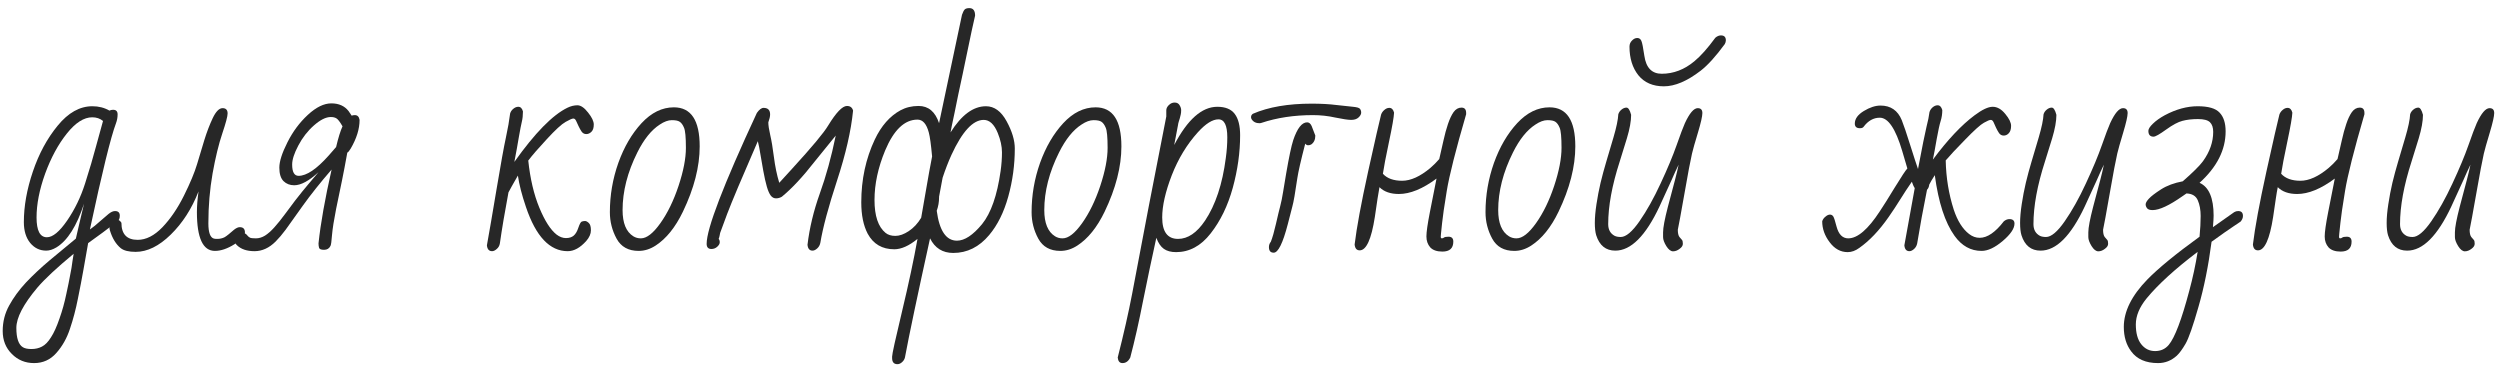
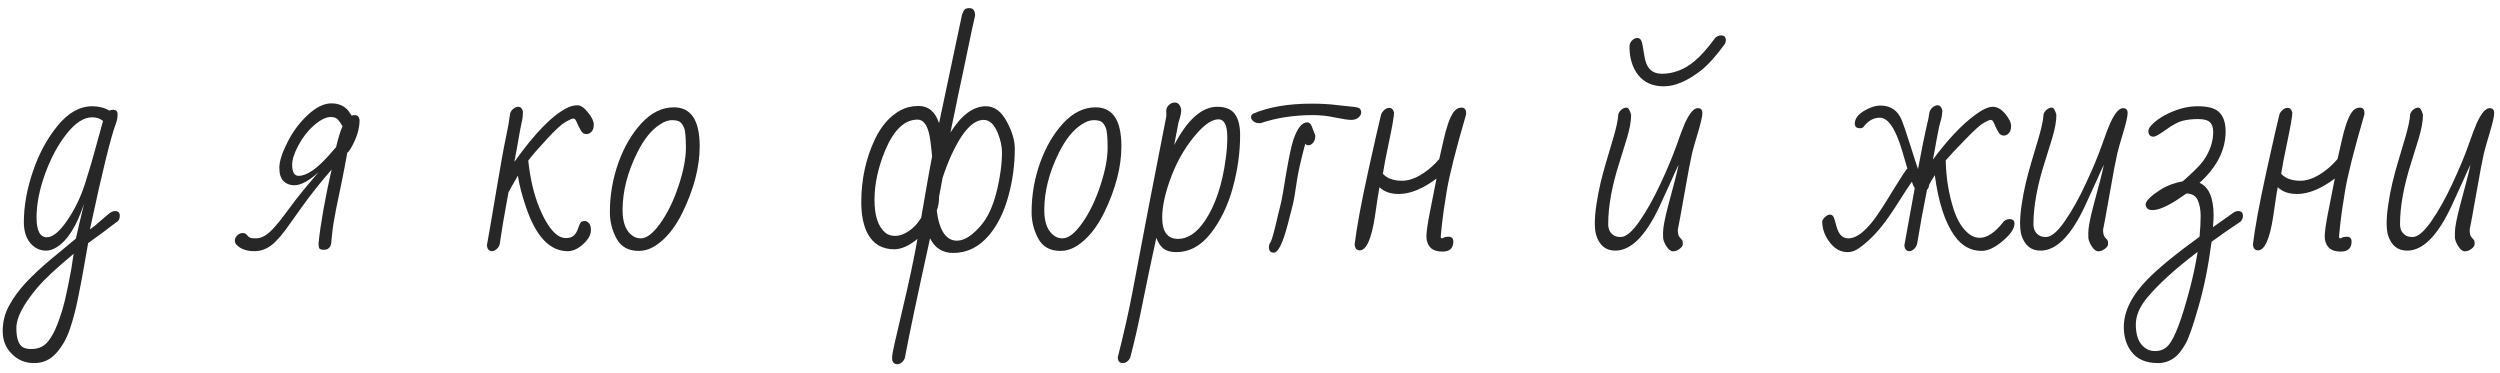
<svg xmlns="http://www.w3.org/2000/svg" width="161" height="24" viewBox="0 0 161 24" fill="none">
  <path d="M7.407 13.592C7.612 13.592 7.715 13.691 7.715 13.891C7.715 14.055 7.668 14.175 7.574 14.251C6.912 14.761 6.279 15.229 5.676 15.657C5.576 16.22 5.477 16.785 5.377 17.354C5.277 17.922 5.157 18.549 5.017 19.234C4.882 19.92 4.712 20.564 4.507 21.168C4.308 21.777 4.015 22.299 3.628 22.732C3.247 23.166 2.77 23.383 2.195 23.383C1.627 23.383 1.149 23.186 0.763 22.794C0.37 22.407 0.174 21.915 0.174 21.317C0.174 20.72 0.314 20.169 0.596 19.665C0.871 19.161 1.231 18.669 1.677 18.189C2.128 17.714 2.632 17.242 3.188 16.773C3.751 16.311 4.316 15.842 4.885 15.367C4.943 15.104 5.017 14.787 5.104 14.418C5.192 14.049 5.295 13.615 5.412 13.117C4.943 14.553 4.352 15.49 3.637 15.93C3.402 16.07 3.183 16.141 2.978 16.141C2.562 16.141 2.216 15.974 1.94 15.64C1.671 15.306 1.536 14.86 1.536 14.304C1.536 13.278 1.729 12.194 2.116 11.052C2.503 9.903 3.036 8.916 3.716 8.09C4.396 7.258 5.14 6.842 5.948 6.842C6.358 6.842 6.725 6.936 7.047 7.123C7.117 7.088 7.196 7.07 7.284 7.07C7.478 7.07 7.574 7.17 7.574 7.369C7.574 7.562 7.539 7.753 7.469 7.94C7.135 8.825 6.575 11.104 5.79 14.778C6.007 14.626 6.224 14.45 6.44 14.251C6.663 14.052 6.848 13.894 6.994 13.776C7.146 13.653 7.284 13.592 7.407 13.592ZM2.907 11.184C2.538 12.209 2.354 13.149 2.354 14.005C2.354 14.854 2.576 15.279 3.021 15.279C3.396 15.279 3.83 14.922 4.322 14.207C4.814 13.492 5.201 12.692 5.482 11.808C5.764 10.923 5.995 10.138 6.177 9.452C6.364 8.761 6.517 8.207 6.634 7.791C6.446 7.633 6.215 7.554 5.939 7.554C5.406 7.554 4.861 7.902 4.305 8.6C3.748 9.297 3.282 10.158 2.907 11.184ZM4.744 16.343C3.654 17.245 2.875 17.972 2.406 18.523C1.504 19.595 1.053 20.459 1.053 21.115C1.053 21.777 1.193 22.193 1.475 22.363C1.598 22.439 1.782 22.477 2.028 22.477C2.28 22.477 2.506 22.425 2.705 22.319C2.91 22.214 3.104 22.015 3.285 21.722C3.473 21.435 3.654 21.033 3.83 20.518C4.012 20.008 4.158 19.48 4.27 18.936C4.387 18.396 4.463 18.024 4.498 17.819C4.539 17.614 4.574 17.427 4.604 17.257C4.633 17.087 4.656 16.926 4.674 16.773C4.697 16.627 4.721 16.483 4.744 16.343Z" fill="#272727" />
-   <path d="M7.82 14.348C7.82 15.08 8.169 15.446 8.866 15.446C9.405 15.446 9.936 15.177 10.457 14.638C10.979 14.093 11.441 13.413 11.846 12.599C12.25 11.784 12.531 11.11 12.69 10.577C12.848 10.038 13.006 9.514 13.164 9.004C13.322 8.494 13.501 8.028 13.7 7.606C13.905 7.179 14.116 6.965 14.333 6.965C14.55 6.965 14.658 7.079 14.658 7.308C14.658 7.489 14.544 7.92 14.315 8.6C14.087 9.273 13.879 10.129 13.691 11.166C13.51 12.197 13.419 13.27 13.419 14.383C13.419 14.975 13.539 15.303 13.779 15.367C13.838 15.379 13.908 15.385 13.99 15.385C14.078 15.385 14.16 15.376 14.236 15.358C14.318 15.341 14.398 15.312 14.474 15.271C14.55 15.224 14.635 15.162 14.729 15.086C14.822 15.004 14.937 14.907 15.071 14.796C15.212 14.685 15.335 14.629 15.44 14.629C15.663 14.629 15.774 14.743 15.774 14.972C15.774 15.2 15.546 15.455 15.089 15.736C14.638 16.018 14.222 16.158 13.841 16.158C13.067 16.158 12.681 15.326 12.681 13.662C12.681 13.275 12.716 12.83 12.786 12.326C12.352 13.44 11.755 14.368 10.993 15.112C10.237 15.851 9.484 16.22 8.734 16.22C8.295 16.22 7.976 16.141 7.776 15.982C7.466 15.725 7.234 15.347 7.082 14.849C7.059 14.79 7.047 14.714 7.047 14.62C7.047 14.521 7.097 14.418 7.196 14.312C7.29 14.201 7.398 14.146 7.521 14.146C7.639 14.146 7.738 14.213 7.82 14.348Z" fill="#272727" />
  <path d="M22.85 7.413C23.02 7.413 23.122 7.516 23.157 7.721C23.157 8.301 22.967 8.916 22.586 9.566C22.498 9.713 22.425 9.801 22.366 9.83C22.243 10.516 22.129 11.116 22.023 11.632C21.918 12.142 21.792 12.751 21.645 13.46C21.505 14.169 21.417 14.726 21.382 15.13C21.352 15.534 21.32 15.769 21.285 15.833C21.203 16.003 21.065 16.088 20.872 16.088C20.679 16.088 20.57 16.044 20.547 15.956C20.523 15.868 20.512 15.774 20.512 15.675C20.646 14.398 20.928 12.812 21.355 10.92C20.629 11.758 20.008 12.537 19.492 13.258C18.982 13.979 18.616 14.491 18.394 14.796C18.171 15.095 17.957 15.347 17.752 15.552C17.336 15.968 16.882 16.176 16.39 16.176C15.898 16.176 15.52 16.047 15.256 15.789C15.168 15.707 15.124 15.607 15.124 15.49C15.124 15.367 15.177 15.256 15.282 15.156C15.382 15.057 15.496 15.007 15.625 15.007C15.748 15.007 15.842 15.051 15.906 15.139C15.971 15.221 16.035 15.276 16.1 15.306C16.158 15.335 16.284 15.35 16.477 15.35C16.677 15.35 16.873 15.291 17.066 15.174C17.26 15.051 17.459 14.875 17.664 14.646C17.875 14.412 18.104 14.128 18.35 13.794C18.596 13.46 18.812 13.17 19 12.924C19.193 12.672 19.349 12.476 19.466 12.335C19.589 12.188 19.718 12.033 19.852 11.869C19.987 11.705 20.116 11.553 20.239 11.412C20.368 11.266 20.459 11.157 20.512 11.087C19.902 11.649 19.381 11.931 18.947 11.931C18.672 11.931 18.443 11.843 18.262 11.667C18.08 11.485 17.989 11.195 17.989 10.797C17.989 10.398 18.162 9.856 18.508 9.171C18.854 8.479 19.293 7.888 19.826 7.396C20.359 6.903 20.863 6.657 21.338 6.657C21.818 6.657 22.188 6.821 22.445 7.149C22.516 7.243 22.583 7.343 22.648 7.448C22.706 7.425 22.773 7.413 22.85 7.413ZM21.645 9.47C21.786 8.872 21.924 8.427 22.059 8.134C21.889 7.841 21.754 7.668 21.654 7.615C21.561 7.562 21.443 7.536 21.303 7.536C20.986 7.536 20.623 7.718 20.213 8.081C19.809 8.438 19.475 8.869 19.211 9.373C18.947 9.871 18.815 10.278 18.815 10.595C18.815 11.081 18.953 11.324 19.229 11.324C19.744 11.324 20.389 10.891 21.162 10.023C21.35 9.812 21.511 9.628 21.645 9.47Z" fill="#272727" />
  <path d="M33.379 6.877C33.525 6.877 33.625 6.977 33.678 7.176C33.678 7.422 33.654 7.642 33.607 7.835C33.56 8.028 33.496 8.359 33.414 8.828C33.338 9.291 33.241 9.824 33.124 10.428C34.448 8.564 35.588 7.401 36.543 6.938C36.76 6.833 36.974 6.78 37.185 6.78C37.401 6.78 37.63 6.936 37.87 7.246C38.116 7.551 38.239 7.809 38.239 8.02C38.239 8.23 38.19 8.386 38.09 8.485C37.99 8.585 37.879 8.635 37.756 8.635C37.633 8.635 37.533 8.582 37.457 8.477C37.387 8.371 37.322 8.257 37.264 8.134C37.211 8.011 37.158 7.896 37.105 7.791C37.059 7.686 36.997 7.633 36.921 7.633C36.845 7.633 36.678 7.706 36.42 7.853C36.162 7.999 35.761 8.368 35.216 8.96C34.671 9.546 34.273 10.006 34.02 10.34C34.144 11.512 34.381 12.523 34.732 13.372C35.084 14.222 35.453 14.799 35.84 15.104C36.039 15.256 36.241 15.332 36.446 15.332C36.657 15.332 36.824 15.279 36.947 15.174C37.07 15.068 37.17 14.898 37.246 14.664C37.328 14.424 37.401 14.292 37.466 14.269C37.536 14.245 37.606 14.233 37.677 14.233C37.747 14.233 37.826 14.274 37.914 14.356C38.008 14.438 38.055 14.597 38.055 14.831C38.055 15.06 37.955 15.288 37.756 15.517C37.363 15.956 36.965 16.176 36.56 16.176C35.406 16.176 34.51 15.227 33.871 13.328C33.607 12.555 33.435 11.881 33.352 11.307C33.235 11.5 33.106 11.726 32.966 11.983L32.746 12.388C32.506 13.665 32.321 14.761 32.192 15.675C32.169 15.821 32.102 15.941 31.99 16.035C31.885 16.129 31.785 16.176 31.691 16.176C31.492 16.176 31.381 16.05 31.357 15.798C31.504 14.989 31.712 13.779 31.981 12.168C32.251 10.557 32.45 9.455 32.579 8.863C32.708 8.266 32.799 7.747 32.852 7.308C32.887 7.19 32.954 7.091 33.054 7.009C33.159 6.921 33.268 6.877 33.379 6.877Z" fill="#272727" />
  <path d="M43.398 6.912C44.506 6.912 45.06 7.75 45.06 9.426C45.06 10.732 44.699 12.136 43.978 13.636C43.492 14.644 42.906 15.37 42.221 15.815C41.869 16.044 41.506 16.158 41.131 16.158C40.469 16.158 39.994 15.895 39.707 15.367C39.42 14.84 39.276 14.271 39.276 13.662C39.276 12.572 39.458 11.515 39.821 10.489C40.19 9.464 40.688 8.611 41.315 7.932C41.948 7.252 42.643 6.912 43.398 6.912ZM41.043 9.821C40.41 11.087 40.094 12.323 40.094 13.53C40.094 14.368 40.325 14.931 40.788 15.218C40.929 15.306 41.09 15.35 41.272 15.35C41.647 15.35 42.065 15.024 42.528 14.374C42.991 13.724 43.381 12.924 43.697 11.975C44.014 11.02 44.172 10.202 44.172 9.522C44.172 8.837 44.131 8.403 44.049 8.222C43.973 8.04 43.882 7.914 43.776 7.844C43.677 7.773 43.507 7.738 43.267 7.738C43.032 7.738 42.774 7.832 42.493 8.02C41.948 8.371 41.465 8.972 41.043 9.821Z" fill="#272727" />
-   <path d="M49.173 6.947C49.454 6.947 49.595 7.088 49.595 7.369C49.595 7.498 49.557 7.668 49.48 7.879C49.48 8.072 49.522 8.345 49.603 8.696C49.685 9.048 49.765 9.522 49.841 10.12C49.917 10.718 50.031 11.269 50.184 11.773C50.494 11.433 50.775 11.125 51.027 10.85C52.287 9.473 53.055 8.553 53.33 8.09C53.846 7.246 54.25 6.824 54.543 6.824C54.754 6.824 54.886 6.924 54.938 7.123C54.81 8.418 54.467 9.915 53.91 11.614C53.353 13.313 52.993 14.655 52.829 15.64C52.8 15.786 52.732 15.906 52.627 16C52.522 16.094 52.422 16.141 52.328 16.141C52.135 16.141 52.026 16.015 52.003 15.763C52.132 14.685 52.395 13.586 52.794 12.467C53.198 11.348 53.541 10.102 53.822 8.731L53.137 9.575C52.897 9.862 52.671 10.141 52.46 10.41C51.698 11.389 50.995 12.142 50.351 12.669C50.233 12.739 50.107 12.774 49.973 12.774C49.844 12.774 49.732 12.716 49.639 12.599C49.545 12.476 49.46 12.282 49.384 12.019C49.308 11.755 49.231 11.415 49.155 10.999C49.085 10.583 48.997 10.079 48.892 9.487L48.804 9.092C47.778 11.447 47.119 13.012 46.826 13.785C46.539 14.553 46.39 14.957 46.378 14.998C46.372 15.039 46.36 15.098 46.343 15.174C46.331 15.25 46.31 15.32 46.281 15.385C46.328 15.432 46.352 15.505 46.352 15.604C46.352 15.698 46.296 15.795 46.185 15.895C46.079 15.988 45.956 16.035 45.815 16.035C45.61 16.035 45.508 15.924 45.508 15.701C45.508 14.723 46.586 11.913 48.742 7.272C48.895 7.056 49.038 6.947 49.173 6.947Z" fill="#272727" />
  <path d="M59.157 6.824C59.79 6.824 60.23 7.193 60.476 7.932L61.952 0.953C62.011 0.789 62.066 0.678 62.119 0.619C62.178 0.555 62.28 0.522 62.427 0.522C62.673 0.522 62.796 0.684 62.796 1.006C62.767 1.111 62.693 1.439 62.576 1.99C62.465 2.541 62.362 3.03 62.269 3.458C62.181 3.886 62.09 4.322 61.996 4.768C61.902 5.213 61.809 5.649 61.715 6.077C61.627 6.505 61.548 6.895 61.477 7.246C61.407 7.592 61.346 7.882 61.293 8.116C61.246 8.345 61.22 8.482 61.214 8.529C61.917 7.404 62.679 6.842 63.499 6.842C64.032 6.842 64.475 7.164 64.826 7.809C65.178 8.453 65.353 9.039 65.353 9.566C65.353 10.615 65.213 11.646 64.932 12.66C64.65 13.674 64.24 14.5 63.701 15.139C63.057 15.906 62.286 16.29 61.39 16.29C60.704 16.29 60.206 15.977 59.895 15.35C59.087 19.018 58.548 21.575 58.278 23.023C58.249 23.14 58.188 23.239 58.094 23.321C58 23.409 57.9 23.453 57.795 23.453C57.566 23.453 57.452 23.321 57.452 23.058V22.961C57.452 22.803 57.666 21.83 58.094 20.043C58.522 18.256 58.852 16.703 59.087 15.385C58.542 15.83 58.044 16.053 57.593 16.053C56.813 16.053 56.242 15.719 55.879 15.051C55.603 14.523 55.466 13.85 55.466 13.029C55.466 11.565 55.756 10.217 56.336 8.986C56.752 8.107 57.303 7.48 57.988 7.105C58.334 6.918 58.724 6.824 59.157 6.824ZM60.326 13.574C60.496 14.857 60.93 15.499 61.627 15.499C62.119 15.499 62.658 15.145 63.244 14.435C63.818 13.727 64.217 12.587 64.439 11.017C64.498 10.601 64.527 10.199 64.527 9.812C64.527 9.426 64.436 9.01 64.255 8.564C64.026 8.002 63.725 7.721 63.35 7.721C62.658 7.721 61.967 8.471 61.275 9.971C61.07 10.422 60.88 10.914 60.704 11.447L60.476 12.669V12.722C60.476 13.009 60.426 13.293 60.326 13.574ZM59.324 14.023C59.441 13.36 59.556 12.704 59.667 12.054C59.778 11.398 59.898 10.738 60.027 10.076C59.957 9.309 59.887 8.796 59.816 8.538C59.67 7.981 59.427 7.703 59.087 7.703C58.255 7.703 57.56 8.365 57.004 9.689C56.547 10.791 56.318 11.854 56.318 12.88C56.318 13.905 56.556 14.611 57.03 14.998C57.188 15.127 57.399 15.191 57.663 15.191C57.927 15.191 58.214 15.089 58.524 14.884C58.841 14.673 59.107 14.386 59.324 14.023Z" fill="#272727" />
  <path d="M70.557 6.912C71.664 6.912 72.218 7.75 72.218 9.426C72.218 10.732 71.857 12.136 71.137 13.636C70.65 14.644 70.064 15.37 69.379 15.815C69.027 16.044 68.664 16.158 68.289 16.158C67.627 16.158 67.152 15.895 66.865 15.367C66.578 14.84 66.435 14.271 66.435 13.662C66.435 12.572 66.616 11.515 66.98 10.489C67.349 9.464 67.847 8.611 68.474 7.932C69.106 7.252 69.801 6.912 70.557 6.912ZM68.201 9.821C67.568 11.087 67.252 12.323 67.252 13.53C67.252 14.368 67.483 14.931 67.946 15.218C68.087 15.306 68.248 15.35 68.43 15.35C68.805 15.35 69.224 15.024 69.686 14.374C70.149 13.724 70.539 12.924 70.856 11.975C71.172 11.02 71.33 10.202 71.33 9.522C71.33 8.837 71.289 8.403 71.207 8.222C71.131 8.04 71.04 7.914 70.935 7.844C70.835 7.773 70.665 7.738 70.425 7.738C70.19 7.738 69.933 7.832 69.651 8.02C69.106 8.371 68.623 8.972 68.201 9.821Z" fill="#272727" />
  <path d="M75.619 9.338C76.475 7.697 77.4 6.877 78.397 6.877C78.918 6.877 79.293 7.032 79.522 7.343C79.75 7.647 79.864 8.102 79.864 8.705C79.864 9.812 79.706 10.943 79.39 12.098C79.073 13.246 78.599 14.225 77.966 15.033C77.339 15.836 76.598 16.237 75.742 16.237C75.414 16.237 75.15 16.167 74.951 16.026C74.752 15.886 74.591 15.648 74.468 15.315C74.169 16.674 73.885 18.024 73.615 19.366C73.352 20.714 73.076 21.933 72.789 23.023C72.672 23.263 72.505 23.383 72.288 23.383C72.106 23.383 72.004 23.263 71.981 23.023C72.367 21.505 72.678 20.134 72.912 18.909C73.147 17.685 73.325 16.744 73.448 16.088C73.577 15.432 73.756 14.491 73.984 13.267C74.219 12.036 74.594 10.114 75.109 7.501V7.105C75.109 6.988 75.162 6.877 75.268 6.771C75.379 6.66 75.505 6.604 75.645 6.604C75.792 6.604 75.897 6.66 75.962 6.771C76.032 6.883 76.067 6.991 76.067 7.097C76.067 7.196 76.059 7.287 76.041 7.369C76.023 7.451 76.003 7.533 75.98 7.615C75.956 7.691 75.933 7.768 75.909 7.844C75.886 7.92 75.871 7.987 75.865 8.046L75.619 9.338ZM74.846 14.005C74.846 14.925 75.186 15.385 75.865 15.385C76.498 15.385 77.078 14.992 77.606 14.207C78.279 13.199 78.725 11.857 78.941 10.182C79.006 9.719 79.038 9.273 79.038 8.846C79.038 8.072 78.848 7.686 78.467 7.686C78.086 7.686 77.644 7.964 77.14 8.521C76.436 9.3 75.877 10.223 75.461 11.289C75.051 12.355 74.846 13.261 74.846 14.005Z" fill="#272727" />
  <path d="M82.026 16.273C81.821 16.273 81.719 16.152 81.719 15.912C81.719 15.783 81.76 15.669 81.842 15.569C81.947 15.306 82.059 14.916 82.176 14.4C82.293 13.885 82.384 13.507 82.448 13.267C82.513 13.026 82.574 12.722 82.633 12.352L82.826 11.192C83.008 10.132 83.16 9.411 83.283 9.03C83.541 8.263 83.84 7.879 84.18 7.879C84.303 7.879 84.399 7.958 84.47 8.116L84.707 8.731C84.707 8.989 84.619 9.18 84.443 9.303C84.385 9.338 84.317 9.355 84.241 9.355C84.171 9.355 84.109 9.32 84.057 9.25C83.775 10.334 83.606 11.078 83.547 11.482C83.412 12.414 83.307 13.015 83.231 13.284C83.16 13.554 83.061 13.94 82.932 14.444C82.615 15.663 82.314 16.273 82.026 16.273ZM84.558 7.413C83.345 7.413 82.237 7.58 81.235 7.914C81.206 7.926 81.18 7.932 81.156 7.932H81.086C80.939 7.932 80.816 7.891 80.717 7.809C80.617 7.721 80.567 7.633 80.567 7.545C80.567 7.451 80.608 7.378 80.69 7.325C81.692 6.892 82.952 6.675 84.47 6.675C85.073 6.675 85.606 6.704 86.069 6.763C86.532 6.815 86.887 6.854 87.133 6.877C87.385 6.9 87.534 6.944 87.581 7.009C87.634 7.073 87.66 7.155 87.66 7.255C87.66 7.354 87.605 7.457 87.493 7.562C87.382 7.668 87.224 7.721 87.019 7.721C86.819 7.721 86.48 7.671 85.999 7.571C85.524 7.466 85.044 7.413 84.558 7.413Z" fill="#272727" />
  <path d="M93.593 15.56C93.593 15.988 93.358 16.202 92.89 16.202C92.538 16.202 92.277 16.111 92.107 15.93C91.943 15.742 91.861 15.508 91.861 15.227C91.861 14.945 91.935 14.43 92.081 13.68C92.233 12.924 92.377 12.197 92.512 11.5C91.621 12.162 90.812 12.493 90.086 12.493C89.547 12.493 89.131 12.347 88.838 12.054C88.797 12.259 88.756 12.502 88.715 12.783C88.674 13.065 88.615 13.463 88.539 13.979C88.316 15.408 87.991 16.123 87.564 16.123C87.37 16.123 87.262 15.997 87.238 15.745C87.367 14.667 87.657 13.1 88.108 11.043C88.565 8.98 88.844 7.759 88.943 7.378C88.984 7.261 89.055 7.161 89.154 7.079C89.254 6.991 89.359 6.947 89.471 6.947C89.623 6.947 89.726 7.05 89.778 7.255C89.767 7.536 89.658 8.16 89.453 9.127C89.248 10.094 89.116 10.782 89.058 11.192C89.333 11.491 89.746 11.641 90.297 11.641C90.853 11.641 91.46 11.365 92.116 10.815C92.321 10.639 92.512 10.448 92.688 10.243C92.781 9.839 92.872 9.44 92.96 9.048C93.048 8.649 93.144 8.295 93.25 7.984C93.356 7.668 93.476 7.413 93.61 7.22C93.751 7.026 93.921 6.93 94.12 6.93C94.319 6.93 94.419 7.044 94.419 7.272V7.36C93.751 9.651 93.335 11.298 93.171 12.3C93.007 13.302 92.907 13.987 92.872 14.356C92.837 14.726 92.814 14.948 92.802 15.024C92.79 15.095 92.784 15.168 92.784 15.244C92.784 15.315 92.808 15.35 92.855 15.35C92.907 15.35 92.954 15.332 92.995 15.297C93.042 15.262 93.139 15.244 93.285 15.244C93.49 15.244 93.593 15.35 93.593 15.56Z" fill="#272727" />
-   <path d="M99.789 6.912C100.896 6.912 101.45 7.75 101.45 9.426C101.45 10.732 101.09 12.136 100.369 13.636C99.883 14.644 99.297 15.37 98.611 15.815C98.26 16.044 97.897 16.158 97.522 16.158C96.859 16.158 96.385 15.895 96.098 15.367C95.811 14.84 95.667 14.271 95.667 13.662C95.667 12.572 95.849 11.515 96.212 10.489C96.581 9.464 97.079 8.611 97.706 7.932C98.339 7.252 99.033 6.912 99.789 6.912ZM97.434 9.821C96.801 11.087 96.484 12.323 96.484 13.53C96.484 14.368 96.716 14.931 97.179 15.218C97.319 15.306 97.481 15.35 97.662 15.35C98.037 15.35 98.456 15.024 98.919 14.374C99.382 13.724 99.772 12.924 100.088 11.975C100.404 11.02 100.562 10.202 100.562 9.522C100.562 8.837 100.521 8.403 100.439 8.222C100.363 8.04 100.272 7.914 100.167 7.844C100.067 7.773 99.897 7.738 99.657 7.738C99.423 7.738 99.165 7.832 98.884 8.02C98.339 8.371 97.856 8.972 97.434 9.821Z" fill="#272727" />
  <path d="M110.828 2.28C111.039 2.28 111.145 2.386 111.145 2.597C111.145 2.679 111.121 2.761 111.074 2.843C110.494 3.634 109.976 4.205 109.519 4.557C108.651 5.225 107.863 5.559 107.154 5.559C106.445 5.559 105.897 5.321 105.511 4.847C105.13 4.366 104.939 3.751 104.939 3.001C104.939 2.849 104.992 2.72 105.098 2.614C105.203 2.503 105.317 2.447 105.44 2.447C105.563 2.447 105.651 2.509 105.704 2.632C105.757 2.749 105.821 3.071 105.897 3.599C106.009 4.366 106.381 4.75 107.014 4.75C107.775 4.75 108.479 4.48 109.123 3.941C109.527 3.607 109.976 3.104 110.468 2.43C110.585 2.33 110.705 2.28 110.828 2.28ZM109.334 6.965C109.533 6.965 109.633 7.07 109.633 7.281C109.633 7.486 109.536 7.911 109.343 8.556C109.149 9.194 109.023 9.64 108.965 9.892C108.912 10.138 108.848 10.454 108.771 10.841C108.701 11.222 108.631 11.611 108.561 12.01C108.49 12.408 108.414 12.833 108.332 13.284C108.256 13.735 108.162 14.239 108.051 14.796C108.051 15.013 108.086 15.168 108.156 15.262C108.232 15.35 108.288 15.414 108.323 15.455C108.358 15.496 108.376 15.578 108.376 15.701C108.376 15.818 108.306 15.927 108.165 16.026C108.03 16.132 107.89 16.185 107.743 16.185C107.597 16.185 107.453 16.073 107.312 15.851C107.172 15.622 107.102 15.429 107.102 15.271V14.963C107.102 14.664 107.204 14.119 107.409 13.328C107.62 12.531 107.772 11.957 107.866 11.605C107.96 11.248 108.039 10.914 108.104 10.604C107.957 10.902 107.799 11.248 107.629 11.641C107.459 12.027 107.207 12.578 106.873 13.293C105.982 15.191 105.033 16.141 104.025 16.141C103.416 16.141 103.006 15.81 102.795 15.148C102.736 14.954 102.707 14.69 102.707 14.356C102.707 14.017 102.742 13.615 102.812 13.152C102.883 12.684 102.971 12.224 103.076 11.773C103.188 11.315 103.308 10.87 103.437 10.437C103.565 10.003 103.724 9.47 103.911 8.837C104.099 8.198 104.201 7.706 104.219 7.36C104.254 7.243 104.321 7.144 104.421 7.062C104.526 6.974 104.635 6.93 104.746 6.93C104.863 6.93 104.963 7.085 105.045 7.396C105.045 7.8 104.954 8.304 104.772 8.907C104.591 9.511 104.436 10.012 104.307 10.41C103.814 11.934 103.568 13.275 103.568 14.435C103.568 14.793 103.709 15.045 103.99 15.191C104.09 15.238 104.219 15.262 104.377 15.262C104.711 15.262 105.112 14.925 105.581 14.251C106.05 13.577 106.504 12.766 106.943 11.816C107.389 10.861 107.731 10.041 107.972 9.355C108.212 8.67 108.391 8.195 108.508 7.932C108.807 7.287 109.082 6.965 109.334 6.965Z" fill="#272727" />
  <path d="M124.601 11.28C124.431 11.544 124.311 11.749 124.24 11.896V11.913C124.223 12.042 124.176 12.145 124.1 12.221C123.854 13.44 123.643 14.591 123.467 15.675C123.438 15.821 123.37 15.941 123.265 16.035C123.159 16.129 123.06 16.176 122.966 16.176C122.772 16.176 122.664 16.05 122.641 15.798L123.309 12.115C123.268 12.051 123.232 11.983 123.203 11.913C123.18 11.843 123.153 11.773 123.124 11.702C122.86 12.083 122.608 12.467 122.368 12.854C122.128 13.24 121.879 13.618 121.621 13.987C121.018 14.849 120.391 15.508 119.74 15.965C119.494 16.146 119.245 16.237 118.993 16.237C118.536 16.237 118.149 16.026 117.833 15.604C117.511 15.183 117.35 14.731 117.35 14.251C117.385 14.134 117.455 14.034 117.561 13.952C117.66 13.864 117.757 13.82 117.851 13.82C117.944 13.82 118.018 13.864 118.07 13.952C118.117 14.034 118.185 14.245 118.272 14.585C118.407 15.095 118.659 15.35 119.028 15.35C119.626 15.35 120.303 14.77 121.059 13.609C121.275 13.287 121.598 12.774 122.025 12.071C122.459 11.362 122.729 10.955 122.834 10.85C122.723 10.48 122.611 10.102 122.5 9.716C122.078 8.292 121.598 7.58 121.059 7.58C120.654 7.58 120.306 7.776 120.013 8.169C119.972 8.228 119.893 8.257 119.775 8.257C119.559 8.257 119.45 8.157 119.45 7.958C119.45 7.653 119.644 7.384 120.03 7.149C120.417 6.915 120.774 6.798 121.103 6.798C121.759 6.798 122.216 7.111 122.474 7.738C122.603 8.061 122.784 8.597 123.019 9.347C123.253 10.091 123.42 10.604 123.52 10.885C123.789 9.461 123.971 8.559 124.064 8.178C124.164 7.791 124.229 7.472 124.258 7.22C124.293 7.103 124.36 7 124.46 6.912C124.565 6.824 124.674 6.78 124.785 6.78C124.926 6.78 125.025 6.883 125.084 7.088C125.084 7.334 125.049 7.568 124.979 7.791C124.908 8.014 124.823 8.4 124.724 8.951C124.63 9.502 124.548 9.944 124.478 10.278C125.427 9.001 126.323 8.049 127.167 7.422C127.653 7.059 128.04 6.877 128.327 6.877C128.62 6.877 128.89 7.029 129.136 7.334C129.388 7.633 129.514 7.891 129.514 8.107C129.514 8.318 129.464 8.477 129.364 8.582C129.271 8.682 129.162 8.731 129.039 8.731C128.916 8.731 128.816 8.679 128.74 8.573C128.67 8.468 128.605 8.354 128.547 8.23C128.494 8.102 128.441 7.984 128.389 7.879C128.342 7.773 128.28 7.721 128.204 7.721C128.128 7.721 127.981 7.782 127.765 7.905C127.548 8.022 127.146 8.383 126.561 8.986C125.975 9.584 125.556 10.032 125.304 10.331C125.327 11.444 125.5 12.502 125.822 13.504C126.062 14.225 126.391 14.746 126.807 15.068C127.018 15.232 127.246 15.315 127.492 15.315C127.984 15.315 128.503 14.96 129.048 14.251C129.165 14.157 129.285 14.11 129.408 14.11C129.625 14.11 129.733 14.207 129.733 14.4C129.733 14.717 129.481 15.089 128.978 15.517C128.474 15.944 128.02 16.158 127.615 16.158C126.918 16.158 126.338 15.836 125.875 15.191C125.26 14.336 124.835 13.032 124.601 11.28Z" fill="#272727" />
  <path d="M136.721 6.965C136.92 6.965 137.02 7.07 137.02 7.281C137.02 7.486 136.923 7.911 136.729 8.556C136.536 9.194 136.41 9.64 136.352 9.892C136.299 10.138 136.234 10.454 136.158 10.841C136.088 11.222 136.018 11.611 135.947 12.01C135.877 12.408 135.801 12.833 135.719 13.284C135.643 13.735 135.549 14.239 135.438 14.796C135.438 15.013 135.473 15.168 135.543 15.262C135.619 15.35 135.675 15.414 135.71 15.455C135.745 15.496 135.763 15.578 135.763 15.701C135.763 15.818 135.692 15.927 135.552 16.026C135.417 16.132 135.276 16.185 135.13 16.185C134.983 16.185 134.84 16.073 134.699 15.851C134.559 15.622 134.488 15.429 134.488 15.271V14.963C134.488 14.664 134.591 14.119 134.796 13.328C135.007 12.531 135.159 11.957 135.253 11.605C135.347 11.248 135.426 10.914 135.49 10.604C135.344 10.902 135.186 11.248 135.016 11.641C134.846 12.027 134.594 12.578 134.26 13.293C133.369 15.191 132.42 16.141 131.412 16.141C130.803 16.141 130.393 15.81 130.182 15.148C130.123 14.954 130.094 14.69 130.094 14.356C130.094 14.017 130.129 13.615 130.199 13.152C130.27 12.684 130.357 12.224 130.463 11.773C130.574 11.315 130.694 10.87 130.823 10.437C130.952 10.003 131.11 9.47 131.298 8.837C131.485 8.198 131.588 7.706 131.605 7.36C131.641 7.243 131.708 7.144 131.808 7.062C131.913 6.974 132.021 6.93 132.133 6.93C132.25 6.93 132.35 7.085 132.432 7.396C132.432 7.8 132.341 8.304 132.159 8.907C131.978 9.511 131.822 10.012 131.693 10.41C131.201 11.934 130.955 13.275 130.955 14.435C130.955 14.793 131.096 15.045 131.377 15.191C131.477 15.238 131.605 15.262 131.764 15.262C132.098 15.262 132.499 14.925 132.968 14.251C133.437 13.577 133.891 12.766 134.33 11.816C134.775 10.861 135.118 10.041 135.358 9.355C135.599 8.67 135.777 8.195 135.895 7.932C136.193 7.287 136.469 6.965 136.721 6.965Z" fill="#272727" />
  <path d="M138.689 8.802C138.467 8.802 138.355 8.676 138.355 8.424C138.355 8.307 138.452 8.154 138.646 7.967C138.845 7.773 139.1 7.592 139.41 7.422C140.137 7.035 140.843 6.842 141.528 6.842C142.22 6.842 142.691 6.979 142.943 7.255C143.201 7.524 143.33 7.926 143.33 8.459C143.33 9.654 142.771 10.759 141.651 11.773C142.255 12.042 142.557 12.748 142.557 13.891C142.557 14.043 142.542 14.289 142.513 14.629L143.884 13.662C143.96 13.615 144.045 13.592 144.139 13.592C144.344 13.592 144.446 13.697 144.446 13.908C144.446 14.031 144.396 14.151 144.297 14.269C144.25 14.304 144.089 14.412 143.813 14.594C143.544 14.77 143.081 15.095 142.425 15.569C142.22 17.134 141.938 18.531 141.581 19.762C141.229 20.998 140.951 21.792 140.746 22.144C140.541 22.495 140.354 22.75 140.184 22.908C139.832 23.225 139.431 23.383 138.979 23.383C138.194 23.383 137.617 23.131 137.248 22.627C136.932 22.211 136.773 21.686 136.773 21.054C136.773 20.058 137.277 19.041 138.285 18.004C138.994 17.277 140.116 16.357 141.651 15.244C141.698 14.746 141.722 14.301 141.722 13.908C141.722 13.516 141.66 13.179 141.537 12.898C141.414 12.616 141.171 12.47 140.808 12.458L140.553 12.634C139.703 13.231 139.062 13.53 138.628 13.53C138.458 13.53 138.341 13.492 138.276 13.416C138.212 13.334 138.18 13.249 138.18 13.161C138.18 13.067 138.25 12.944 138.391 12.792C138.537 12.634 138.798 12.435 139.173 12.194C139.548 11.954 140.014 11.781 140.57 11.676C141.227 11.102 141.66 10.671 141.871 10.384C142.311 9.774 142.53 9.145 142.53 8.494C142.53 8.213 142.46 8.005 142.319 7.87C142.179 7.735 141.921 7.668 141.546 7.668C141.171 7.668 140.84 7.706 140.553 7.782C140.271 7.853 139.92 8.04 139.498 8.345C139.076 8.649 138.807 8.802 138.689 8.802ZM140.992 18.716C141.215 17.895 141.394 17.064 141.528 16.22C140.075 17.321 138.979 18.32 138.241 19.217C137.778 19.785 137.547 20.345 137.547 20.895C137.547 21.446 137.661 21.868 137.89 22.161C138.124 22.46 138.423 22.609 138.786 22.609C139.149 22.609 139.442 22.477 139.665 22.214C140.058 21.745 140.5 20.579 140.992 18.716Z" fill="#272727" />
  <path d="M151.442 15.56C151.442 15.988 151.208 16.202 150.739 16.202C150.388 16.202 150.127 16.111 149.957 15.93C149.793 15.742 149.711 15.508 149.711 15.227C149.711 14.945 149.784 14.43 149.931 13.68C150.083 12.924 150.227 12.197 150.361 11.5C149.471 12.162 148.662 12.493 147.936 12.493C147.396 12.493 146.98 12.347 146.688 12.054C146.646 12.259 146.605 12.502 146.564 12.783C146.523 13.065 146.465 13.463 146.389 13.979C146.166 15.408 145.841 16.123 145.413 16.123C145.22 16.123 145.111 15.997 145.088 15.745C145.217 14.667 145.507 13.1 145.958 11.043C146.415 8.98 146.693 7.759 146.793 7.378C146.834 7.261 146.904 7.161 147.004 7.079C147.104 6.991 147.209 6.947 147.32 6.947C147.473 6.947 147.575 7.05 147.628 7.255C147.616 7.536 147.508 8.16 147.303 9.127C147.098 10.094 146.966 10.782 146.907 11.192C147.183 11.491 147.596 11.641 148.146 11.641C148.703 11.641 149.31 11.365 149.966 10.815C150.171 10.639 150.361 10.448 150.537 10.243C150.631 9.839 150.722 9.44 150.81 9.048C150.897 8.649 150.994 8.295 151.1 7.984C151.205 7.668 151.325 7.413 151.46 7.22C151.601 7.026 151.771 6.93 151.97 6.93C152.169 6.93 152.269 7.044 152.269 7.272V7.36C151.601 9.651 151.185 11.298 151.021 12.3C150.856 13.302 150.757 13.987 150.722 14.356C150.687 14.726 150.663 14.948 150.651 15.024C150.64 15.095 150.634 15.168 150.634 15.244C150.634 15.315 150.657 15.35 150.704 15.35C150.757 15.35 150.804 15.332 150.845 15.297C150.892 15.262 150.988 15.244 151.135 15.244C151.34 15.244 151.442 15.35 151.442 15.56Z" fill="#272727" />
  <path d="M160.328 6.965C160.527 6.965 160.627 7.07 160.627 7.281C160.627 7.486 160.53 7.911 160.337 8.556C160.144 9.194 160.018 9.64 159.959 9.892C159.906 10.138 159.842 10.454 159.766 10.841C159.695 11.222 159.625 11.611 159.555 12.01C159.484 12.408 159.408 12.833 159.326 13.284C159.25 13.735 159.156 14.239 159.045 14.796C159.045 15.013 159.08 15.168 159.15 15.262C159.227 15.35 159.282 15.414 159.317 15.455C159.353 15.496 159.37 15.578 159.37 15.701C159.37 15.818 159.3 15.927 159.159 16.026C159.024 16.132 158.884 16.185 158.737 16.185C158.591 16.185 158.447 16.073 158.307 15.851C158.166 15.622 158.096 15.429 158.096 15.271V14.963C158.096 14.664 158.198 14.119 158.403 13.328C158.614 12.531 158.767 11.957 158.86 11.605C158.954 11.248 159.033 10.914 159.098 10.604C158.951 10.902 158.793 11.248 158.623 11.641C158.453 12.027 158.201 12.578 157.867 13.293C156.977 15.191 156.027 16.141 155.02 16.141C154.41 16.141 154 15.81 153.789 15.148C153.73 14.954 153.701 14.69 153.701 14.356C153.701 14.017 153.736 13.615 153.807 13.152C153.877 12.684 153.965 12.224 154.07 11.773C154.182 11.315 154.302 10.87 154.431 10.437C154.56 10.003 154.718 9.47 154.905 8.837C155.093 8.198 155.195 7.706 155.213 7.36C155.248 7.243 155.315 7.144 155.415 7.062C155.521 6.974 155.629 6.93 155.74 6.93C155.857 6.93 155.957 7.085 156.039 7.396C156.039 7.8 155.948 8.304 155.767 8.907C155.585 9.511 155.43 10.012 155.301 10.41C154.809 11.934 154.562 13.275 154.562 14.435C154.562 14.793 154.703 15.045 154.984 15.191C155.084 15.238 155.213 15.262 155.371 15.262C155.705 15.262 156.106 14.925 156.575 14.251C157.044 13.577 157.498 12.766 157.938 11.816C158.383 10.861 158.726 10.041 158.966 9.355C159.206 8.67 159.385 8.195 159.502 7.932C159.801 7.287 160.076 6.965 160.328 6.965Z" fill="#272727" />
</svg>